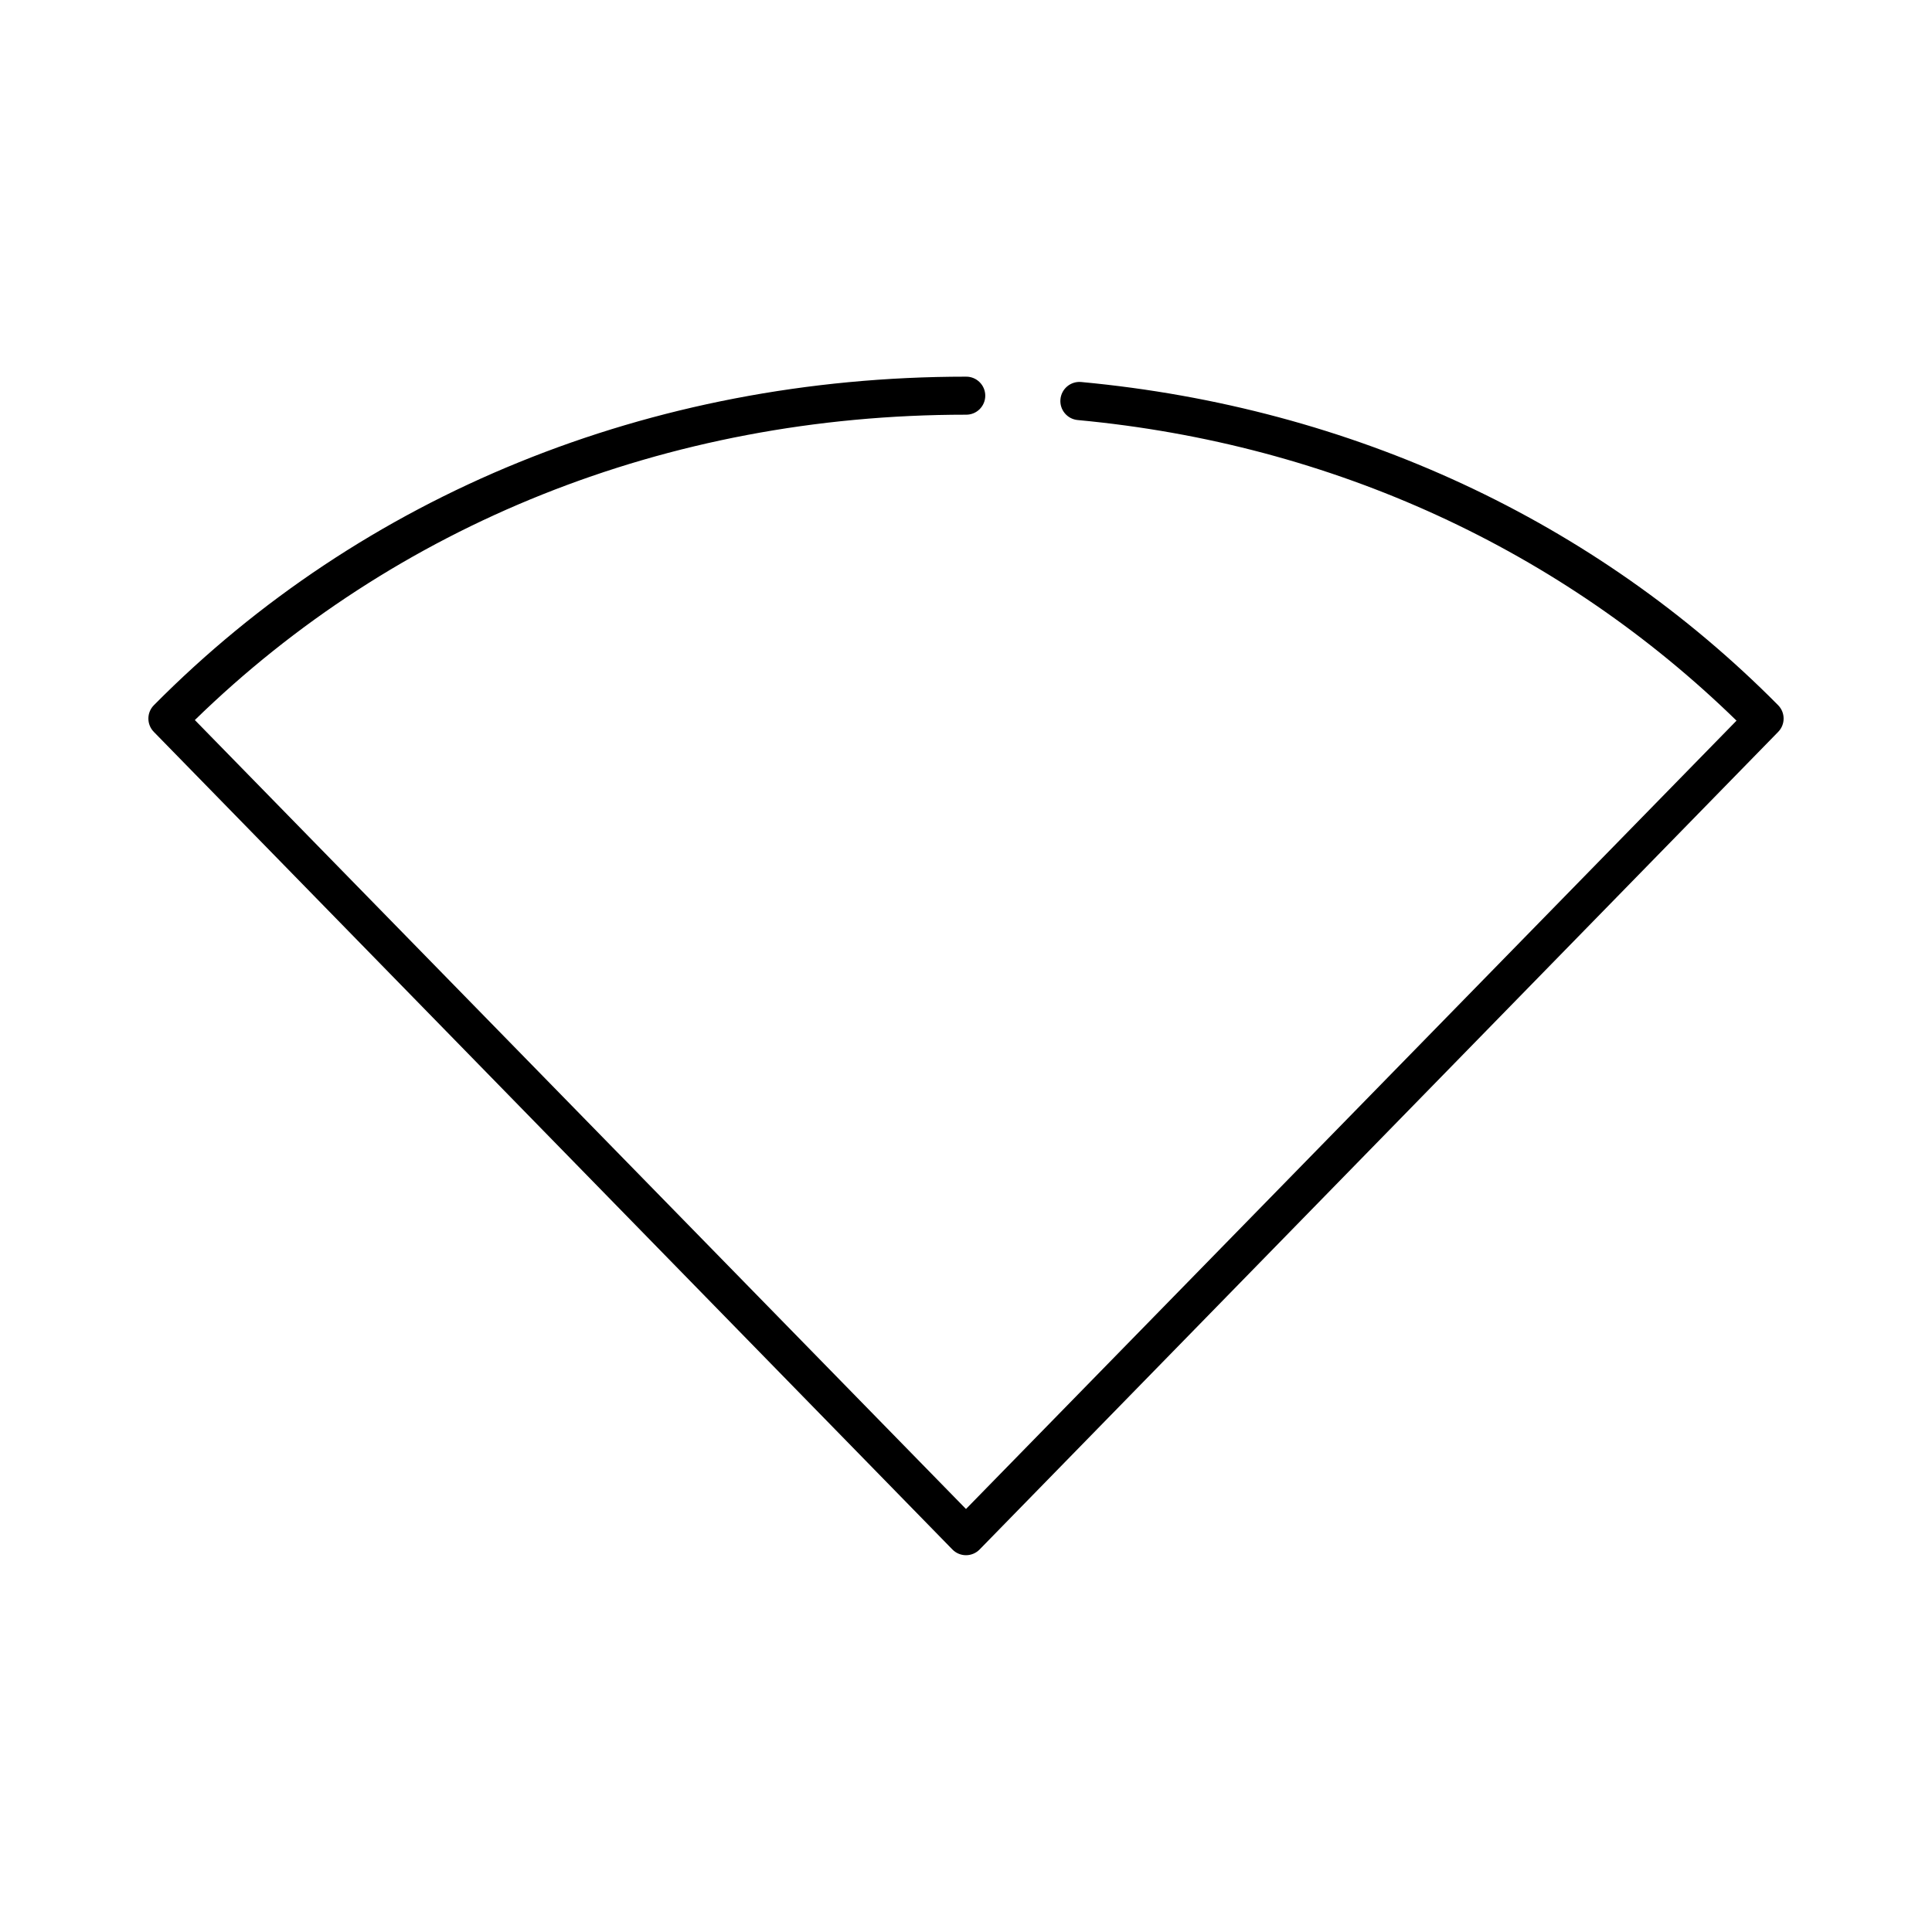
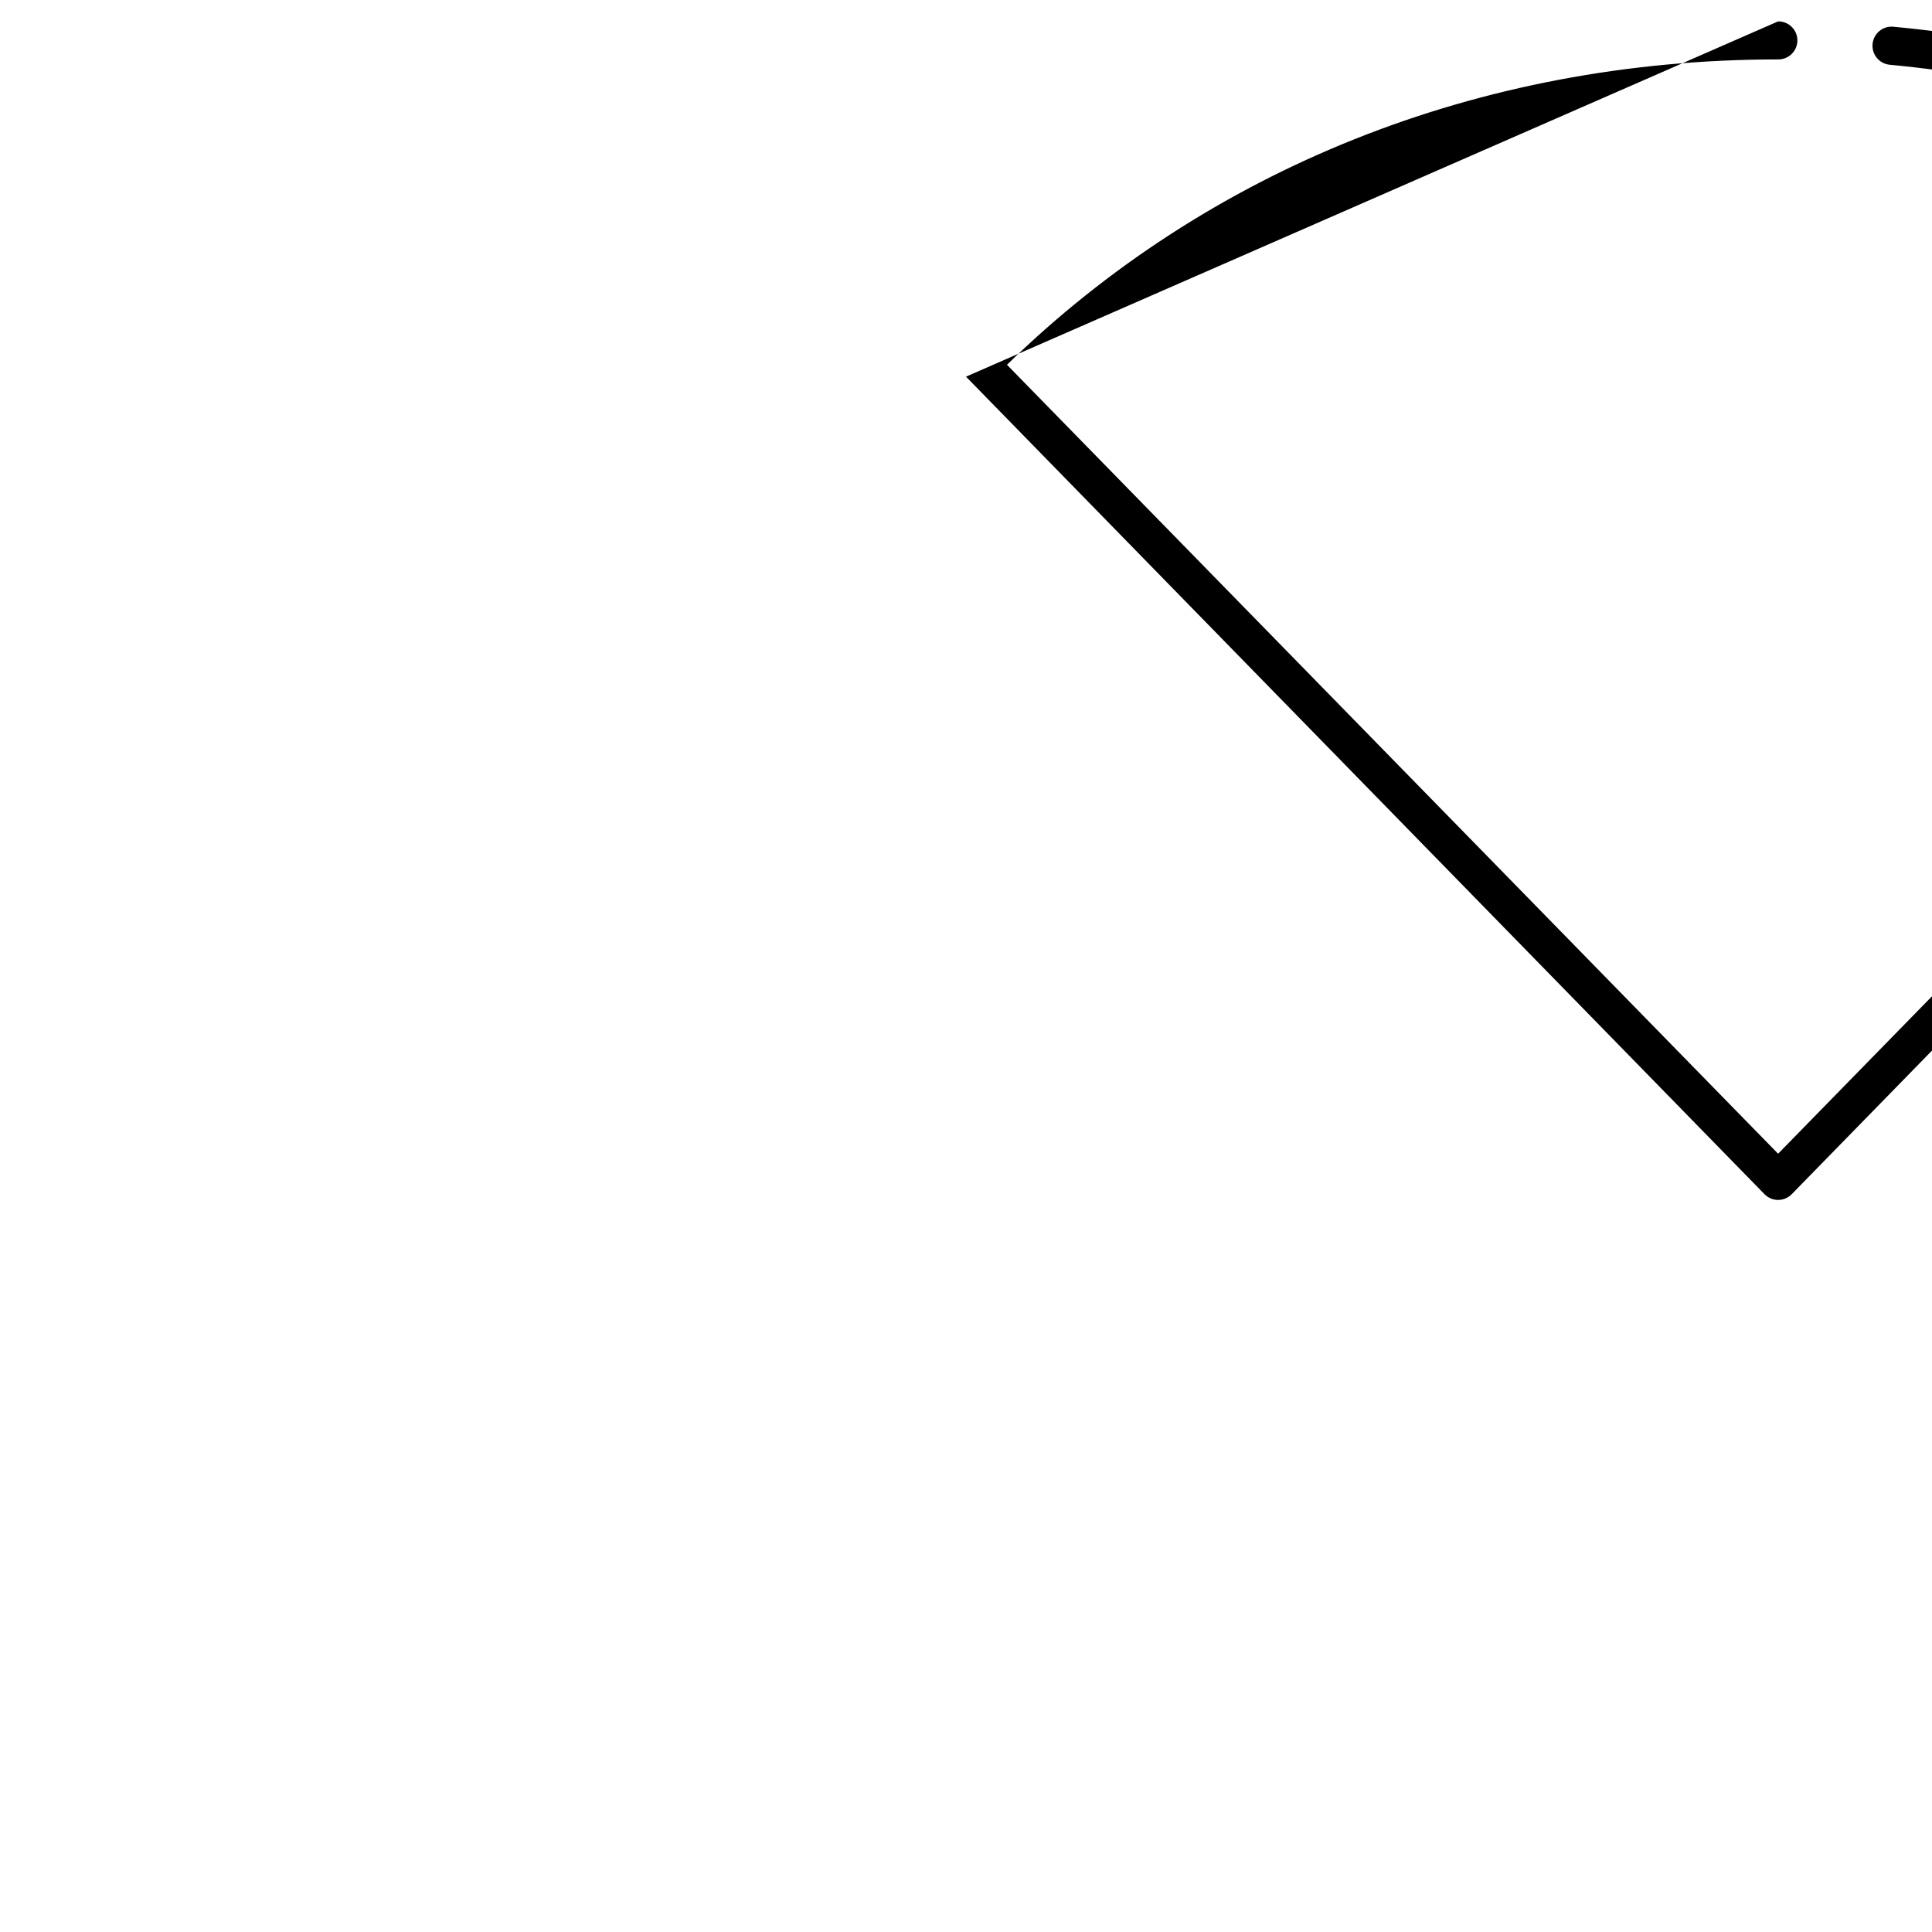
<svg xmlns="http://www.w3.org/2000/svg" fill="#000000" width="800px" height="800px" version="1.1" viewBox="144 144 512 512">
-   <path d="m400 243.82c-83.887 0-160.11 31.391-215.22 87.066-1.941 1.961-1.941 5.121 0 7.086l211.6 216.64c0.949 0.98 2.254 1.535 3.621 1.535 1.363 0 2.672-0.555 3.621-1.535l211.6-216.64c1.941-1.965 1.941-5.125 0-7.086-48.332-48.828-112.95-78.965-184.68-85.648-2.785-0.262-5.25 1.785-5.512 4.566s1.785 5.25 4.566 5.512c67.766 6.312 128.37 34.586 174.6 79.664l-204.2 208.92-204.36-209.08c52.887-51.566 124.75-80.922 204.36-80.922 1.348 0.02 2.648-0.504 3.606-1.449 0.961-0.949 1.504-2.242 1.504-3.59 0-1.348-0.543-2.641-1.504-3.586-0.957-0.949-2.258-1.473-3.606-1.453z" />
+   <path d="m400 243.82l211.6 216.64c0.949 0.98 2.254 1.535 3.621 1.535 1.363 0 2.672-0.555 3.621-1.535l211.6-216.64c1.941-1.965 1.941-5.125 0-7.086-48.332-48.828-112.95-78.965-184.68-85.648-2.785-0.262-5.25 1.785-5.512 4.566s1.785 5.25 4.566 5.512c67.766 6.312 128.37 34.586 174.6 79.664l-204.2 208.92-204.36-209.08c52.887-51.566 124.75-80.922 204.36-80.922 1.348 0.02 2.648-0.504 3.606-1.449 0.961-0.949 1.504-2.242 1.504-3.59 0-1.348-0.543-2.641-1.504-3.586-0.957-0.949-2.258-1.473-3.606-1.453z" />
</svg>